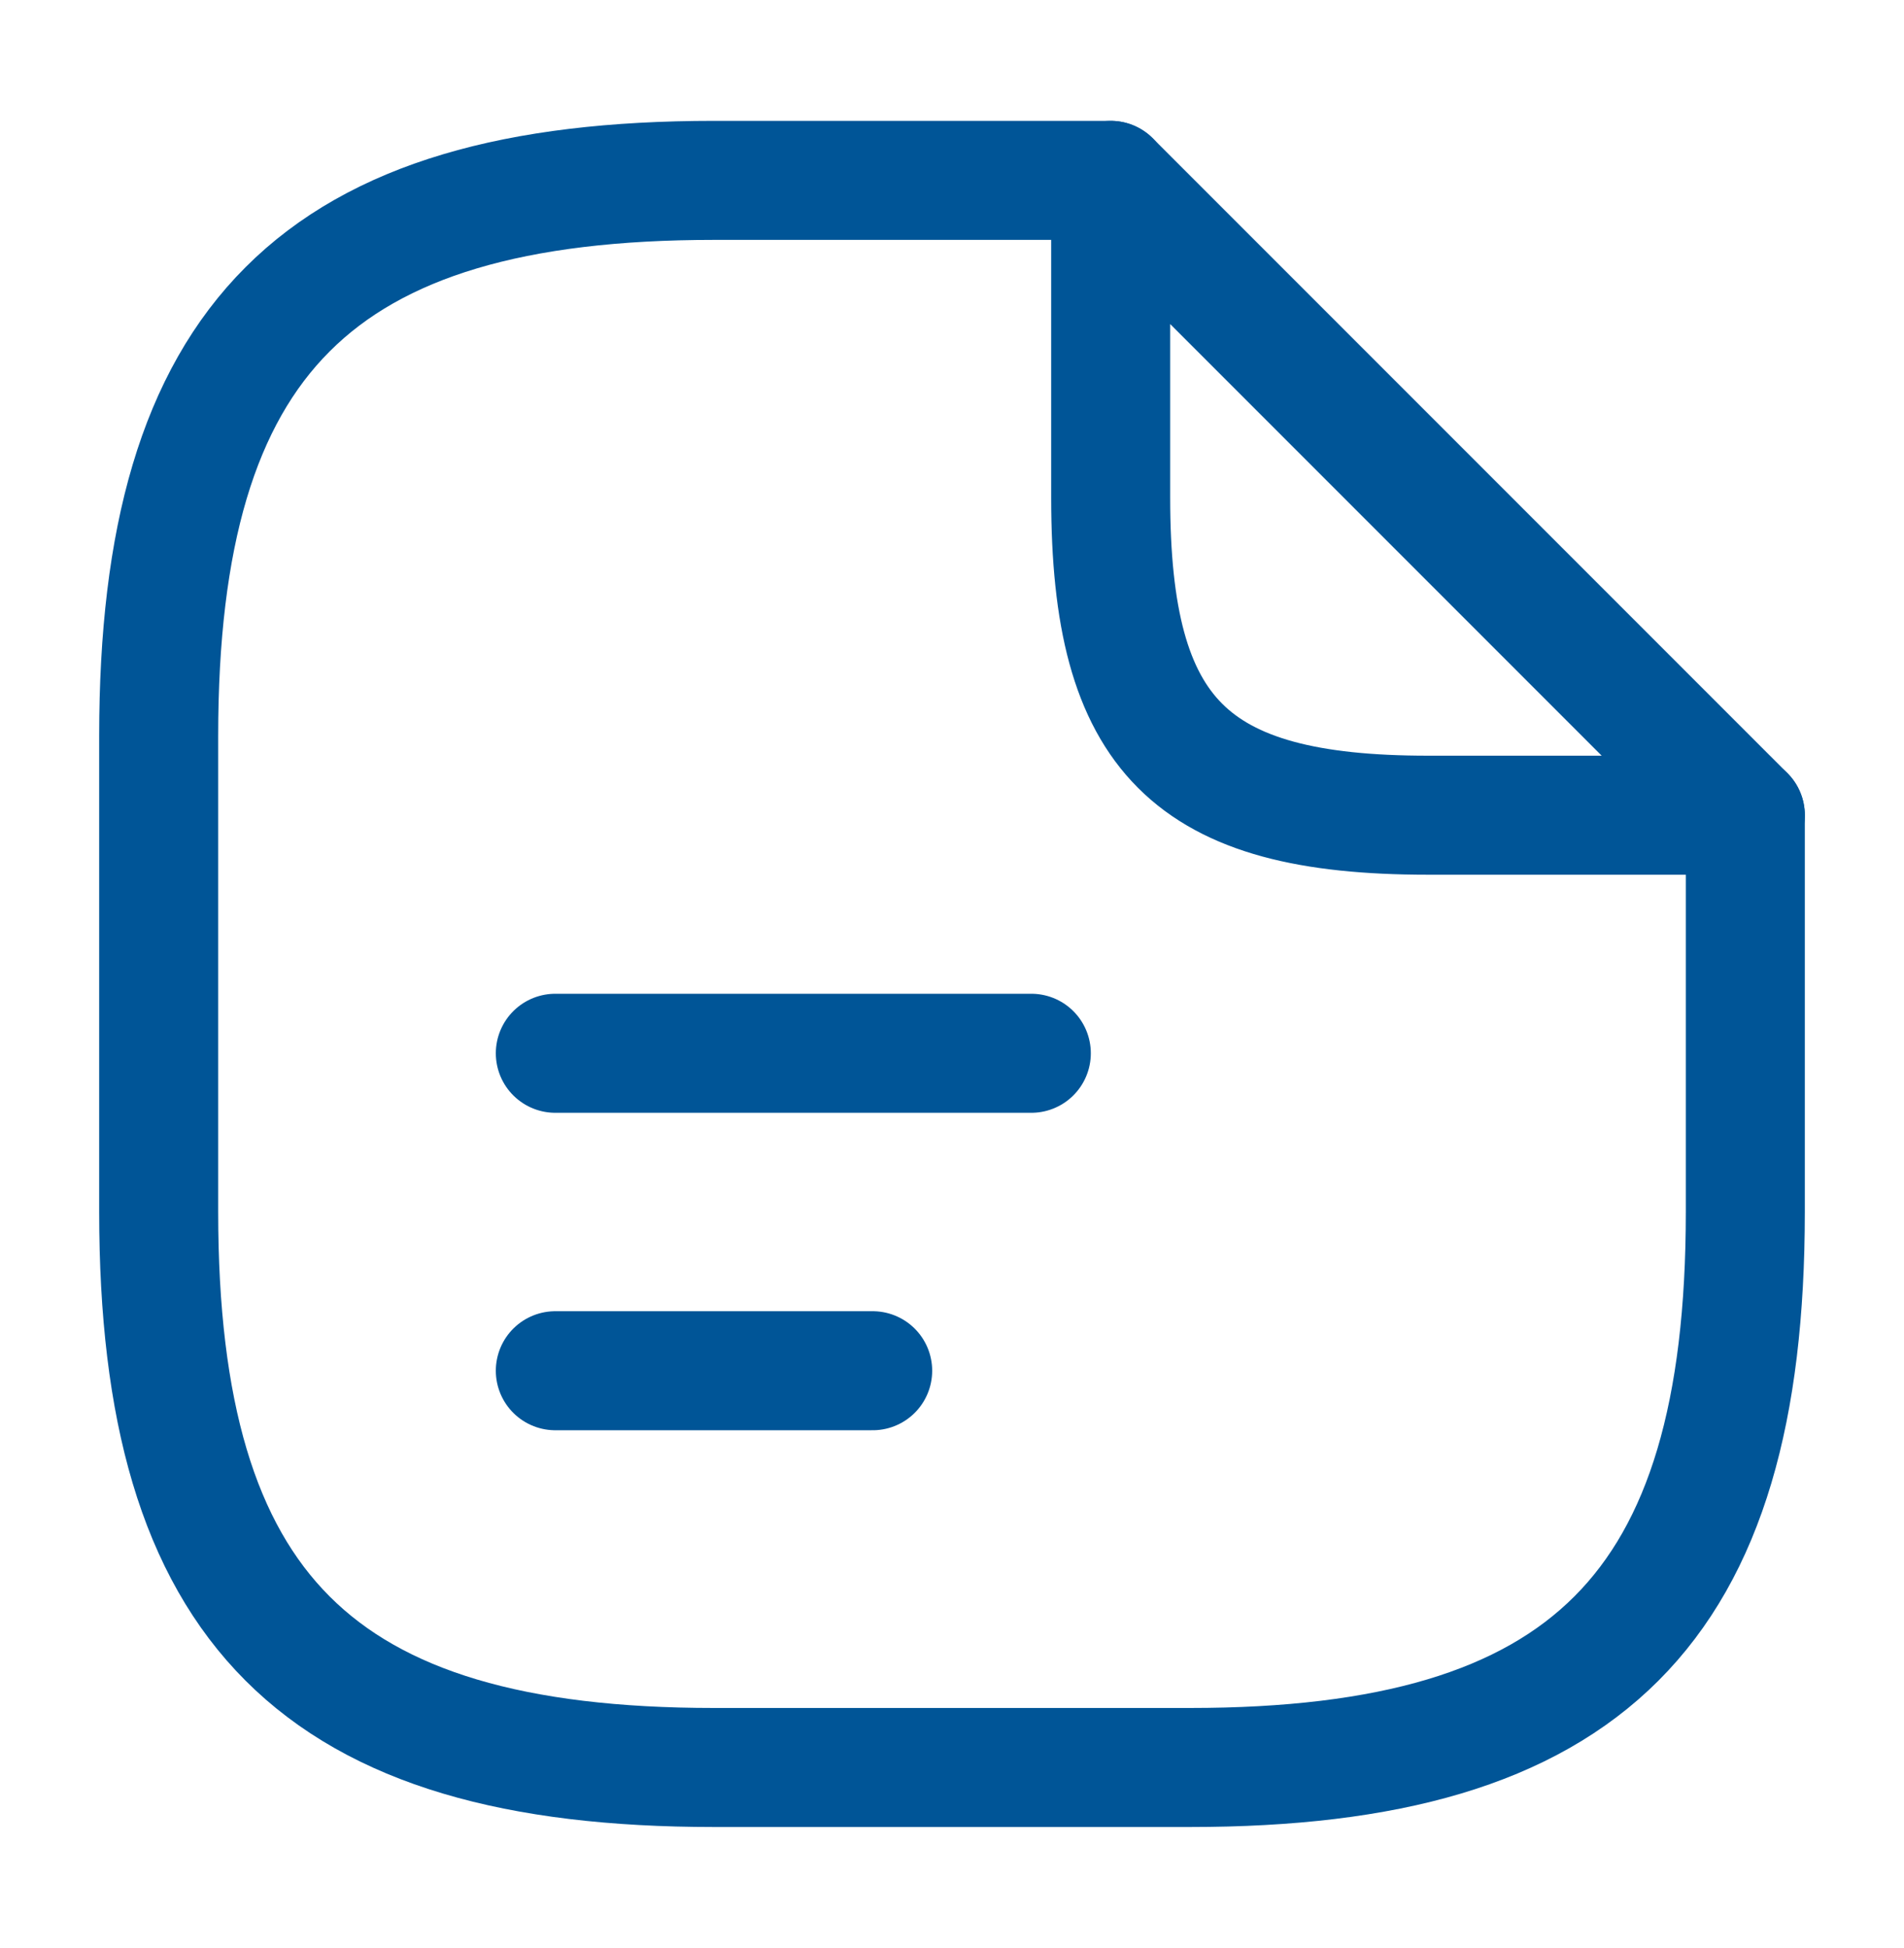
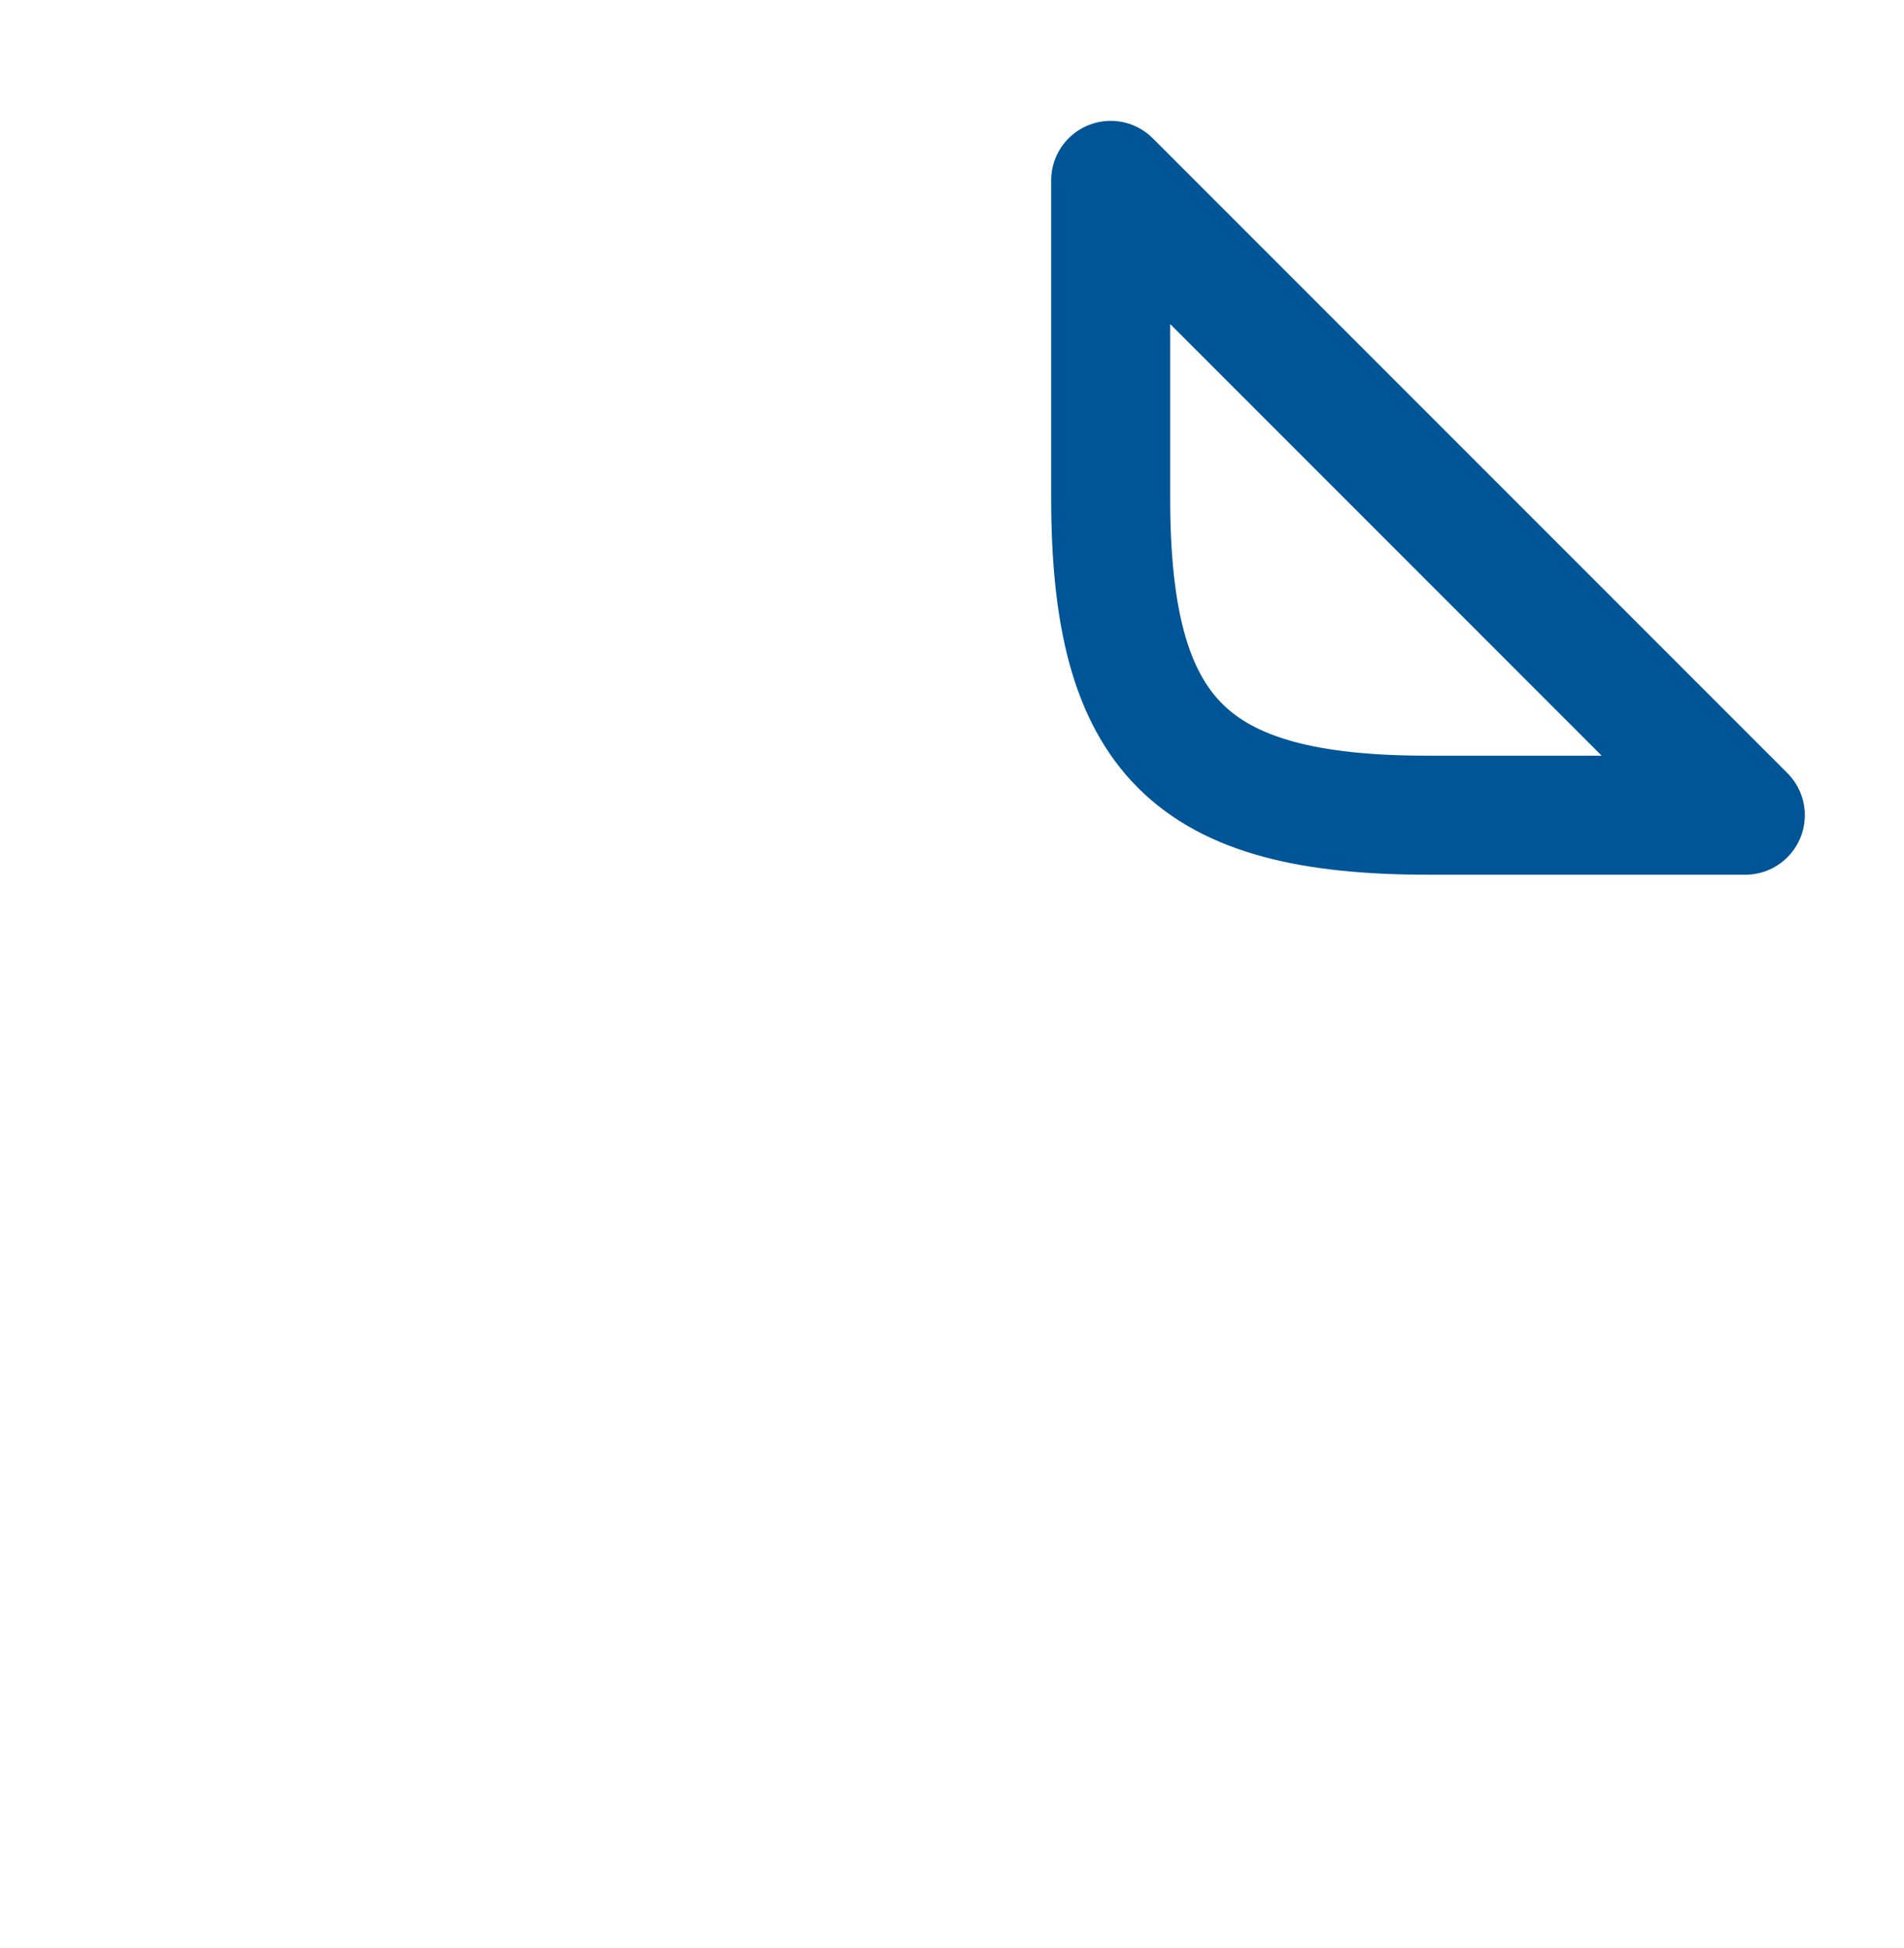
<svg xmlns="http://www.w3.org/2000/svg" width="44" height="45" viewBox="0 0 44 45" fill="none">
-   <path d="M40.333 18.833V28C40.333 37.167 36.667 40.833 27.5 40.833H16.5C7.333 40.833 3.667 37.167 3.667 28V17C3.667 7.833 7.333 4.167 16.5 4.167H25.667" stroke="#005597" stroke-width="2.75" stroke-linecap="round" stroke-linejoin="round" />
  <path d="M40.333 18.833H33C27.5 18.833 25.667 17 25.667 11.5V4.167L40.333 18.833Z" stroke="#005597" stroke-width="2.75" stroke-linecap="round" stroke-linejoin="round" />
-   <path d="M12.833 24.333H23.833" stroke="#005597" stroke-width="2.75" stroke-linecap="round" stroke-linejoin="round" />
-   <path d="M12.833 31.667H20.167" stroke="#005597" stroke-width="2.75" stroke-linecap="round" stroke-linejoin="round" />
</svg>